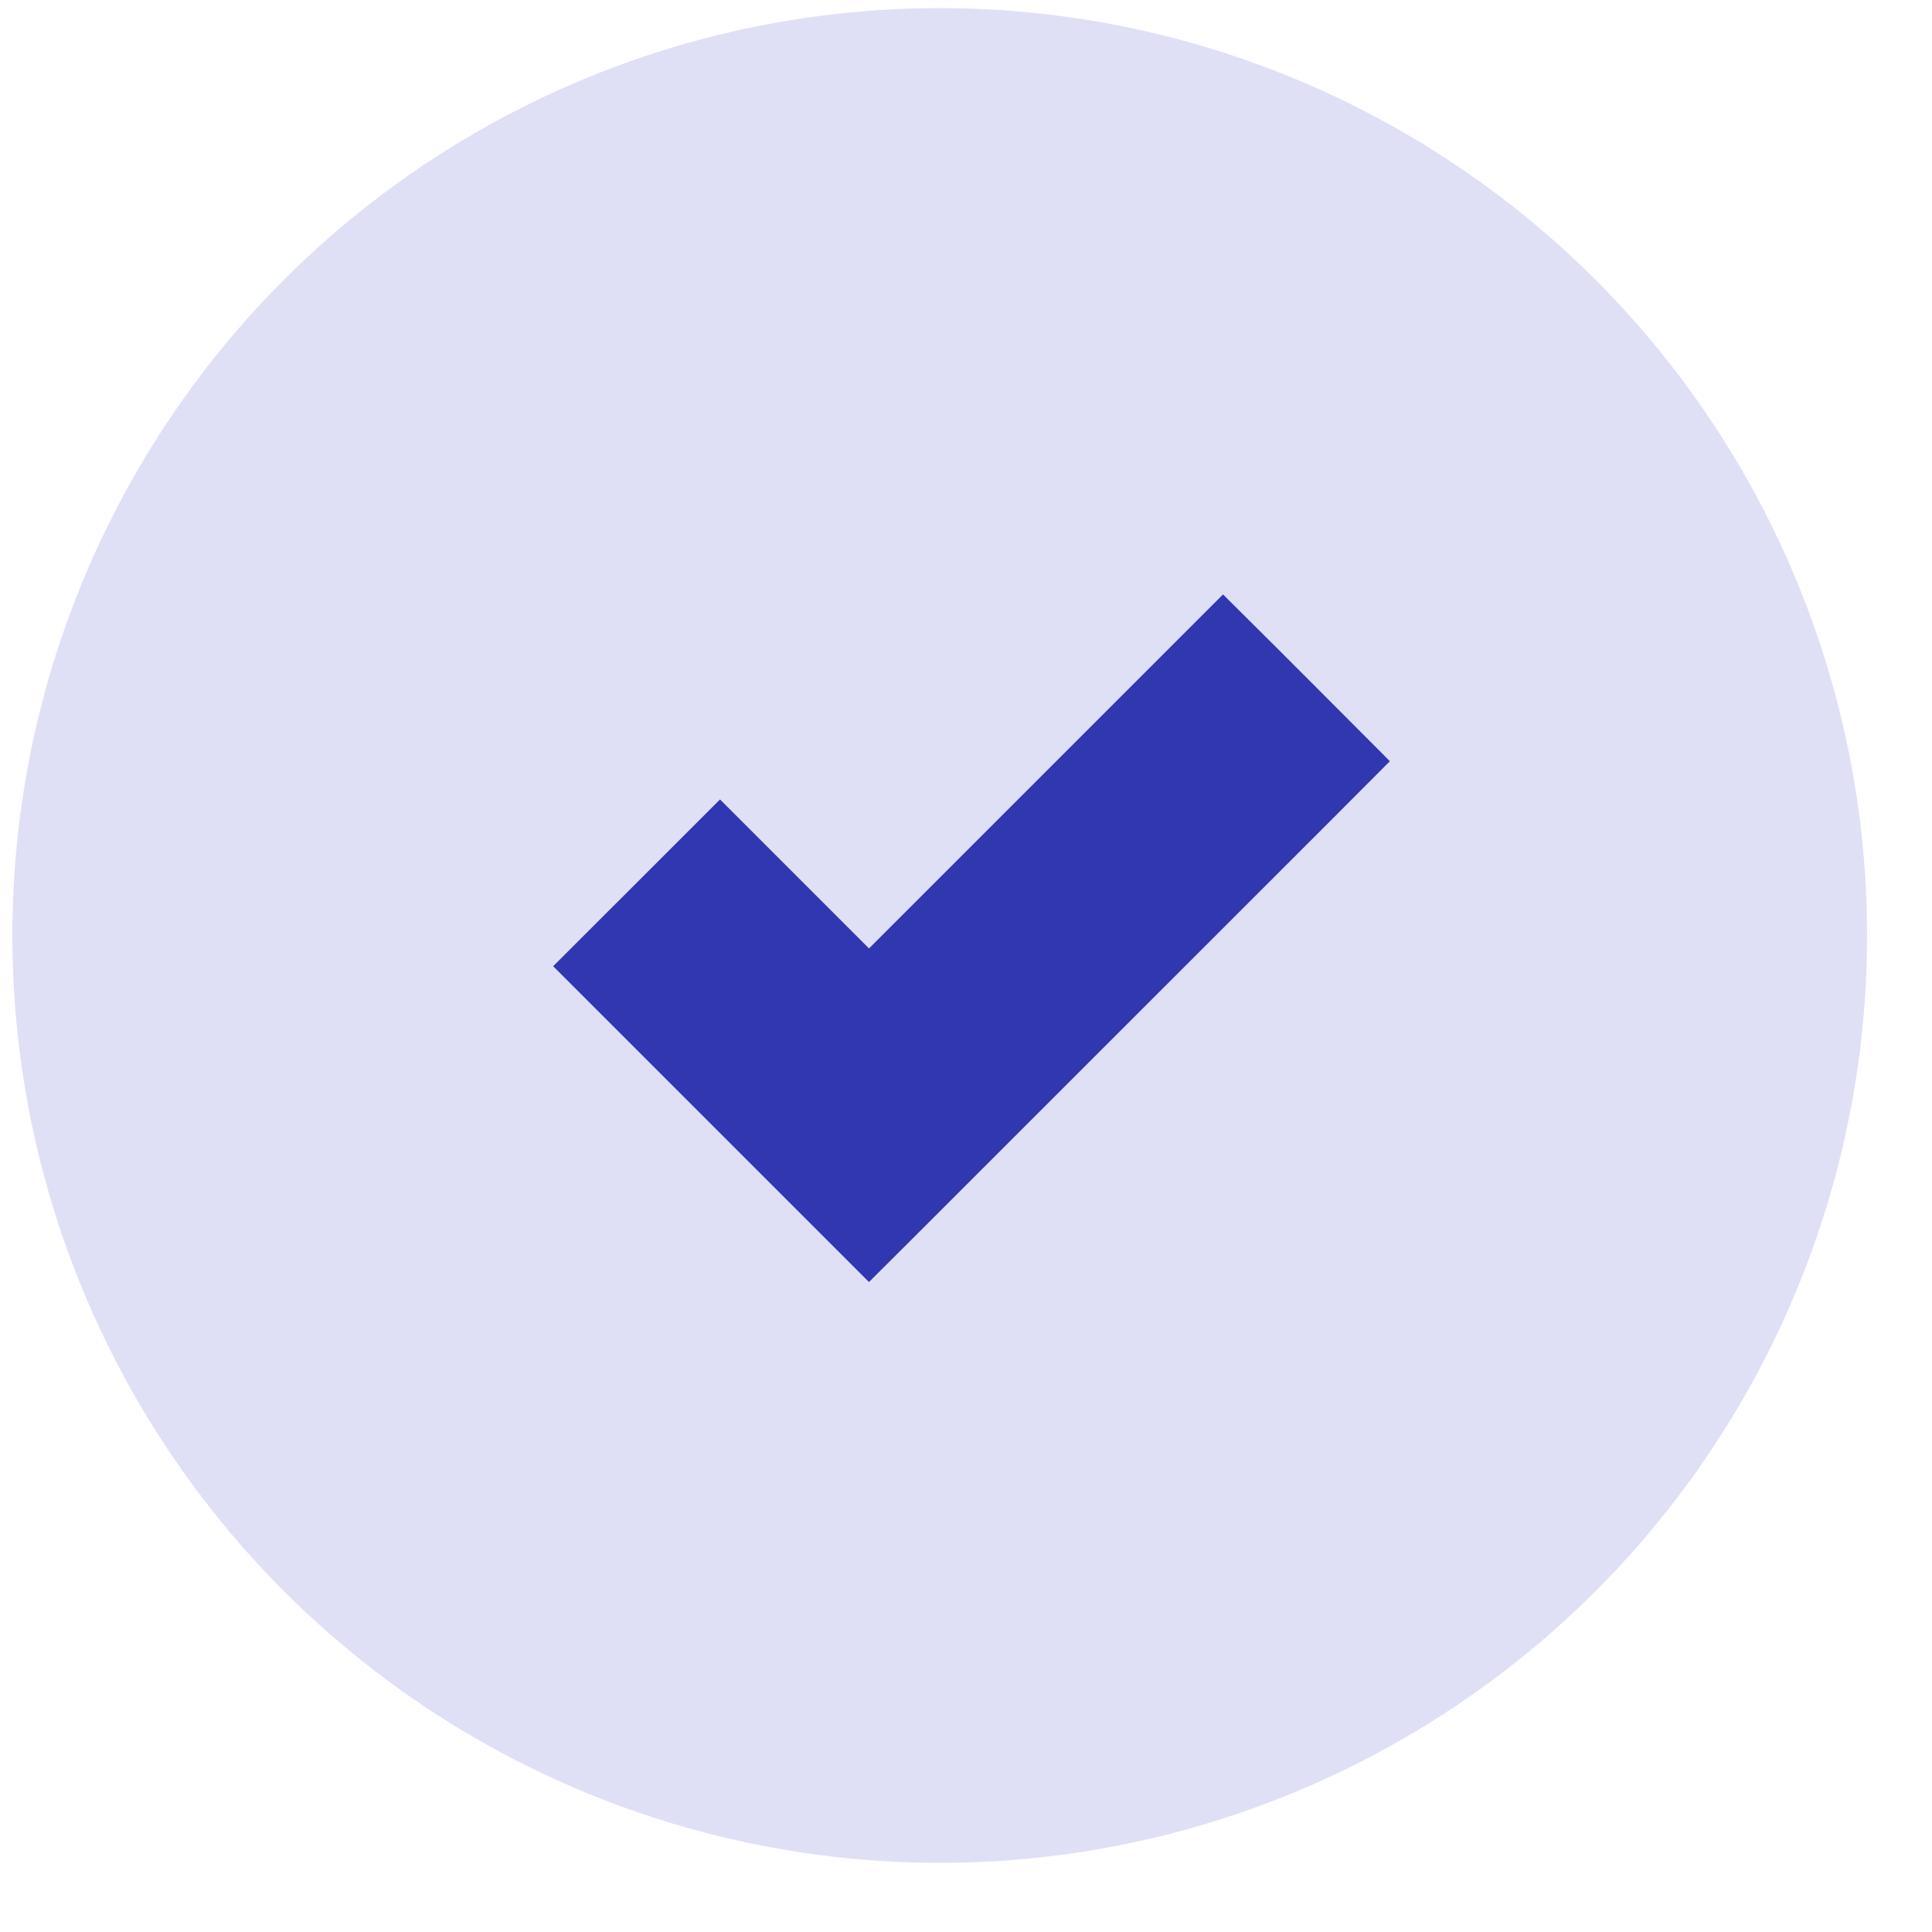
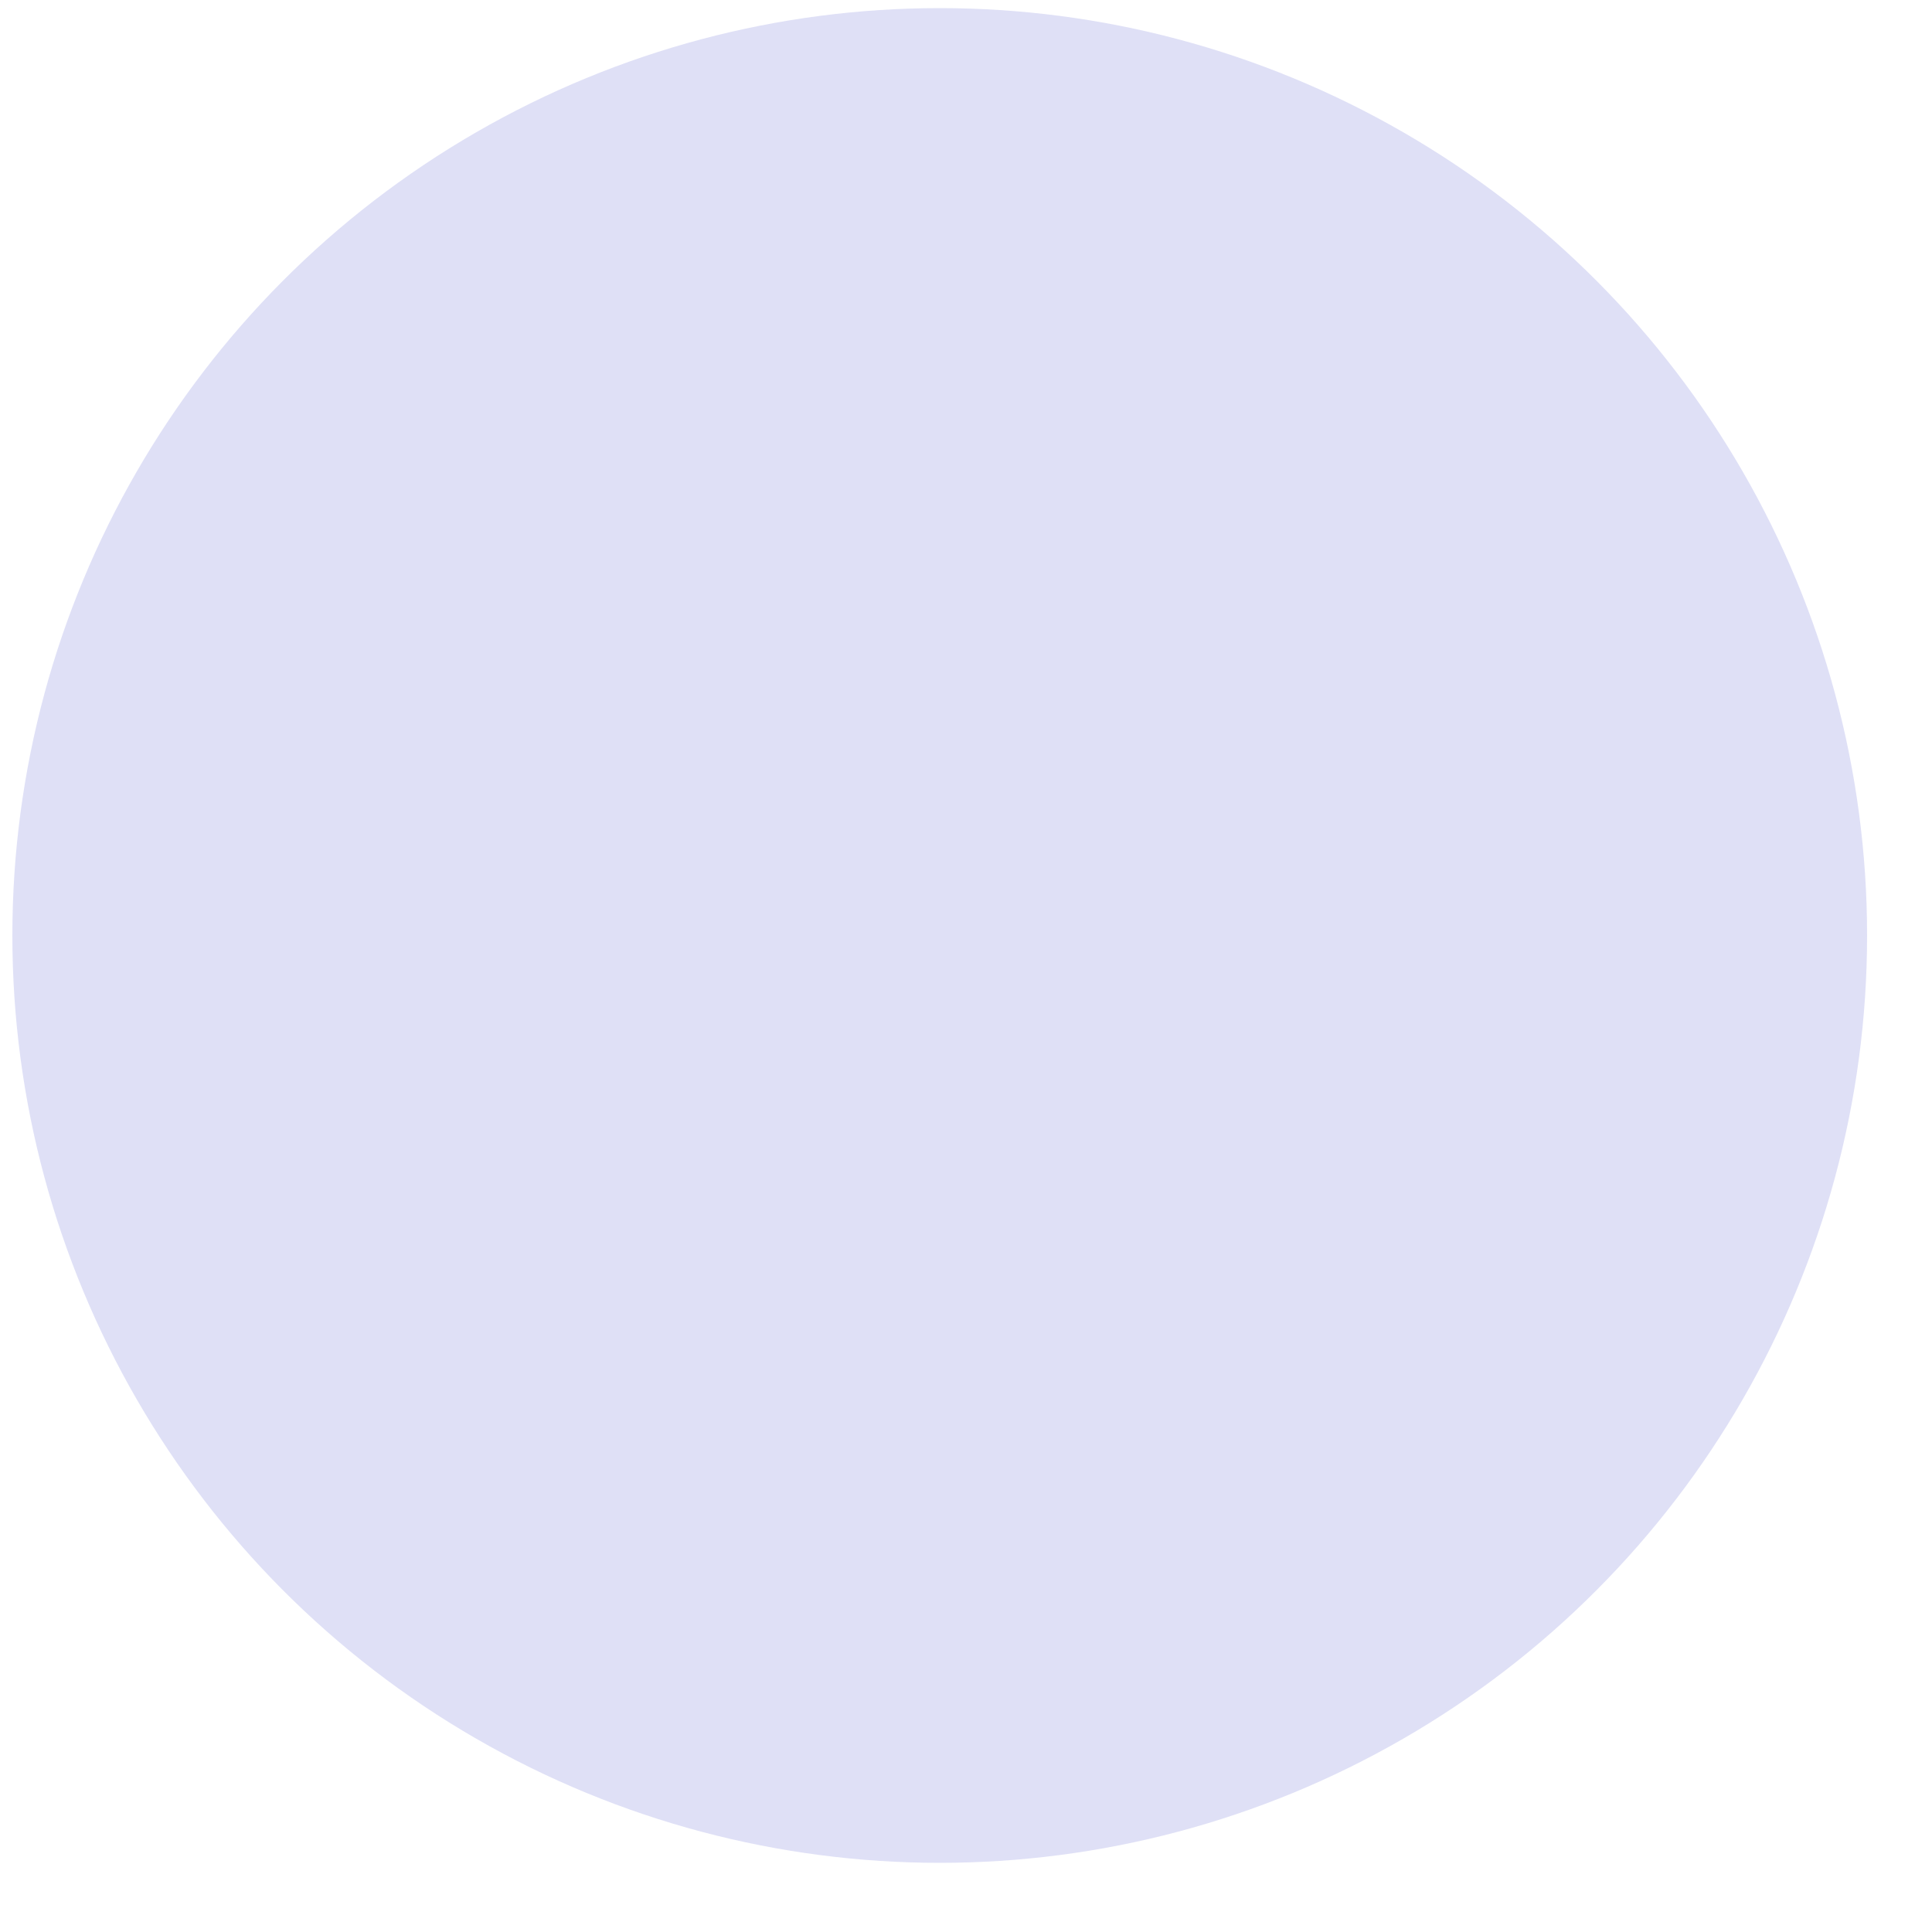
<svg xmlns="http://www.w3.org/2000/svg" width="25" height="25" viewBox="0 0 25 25" fill="none">
  <circle cx="12.16" cy="12.105" r="12" fill="#DFE0F6" />
-   <path d="M16.182 8.751L16.926 9.496L17.279 9.85L16.926 10.204L11.599 15.53L11.245 15.883L7.865 12.503L8.963 11.406L9.317 11.052L11.245 12.98L15.827 8.398L16.182 8.751Z" fill="#3136B1" stroke="#3136B1" />
</svg>